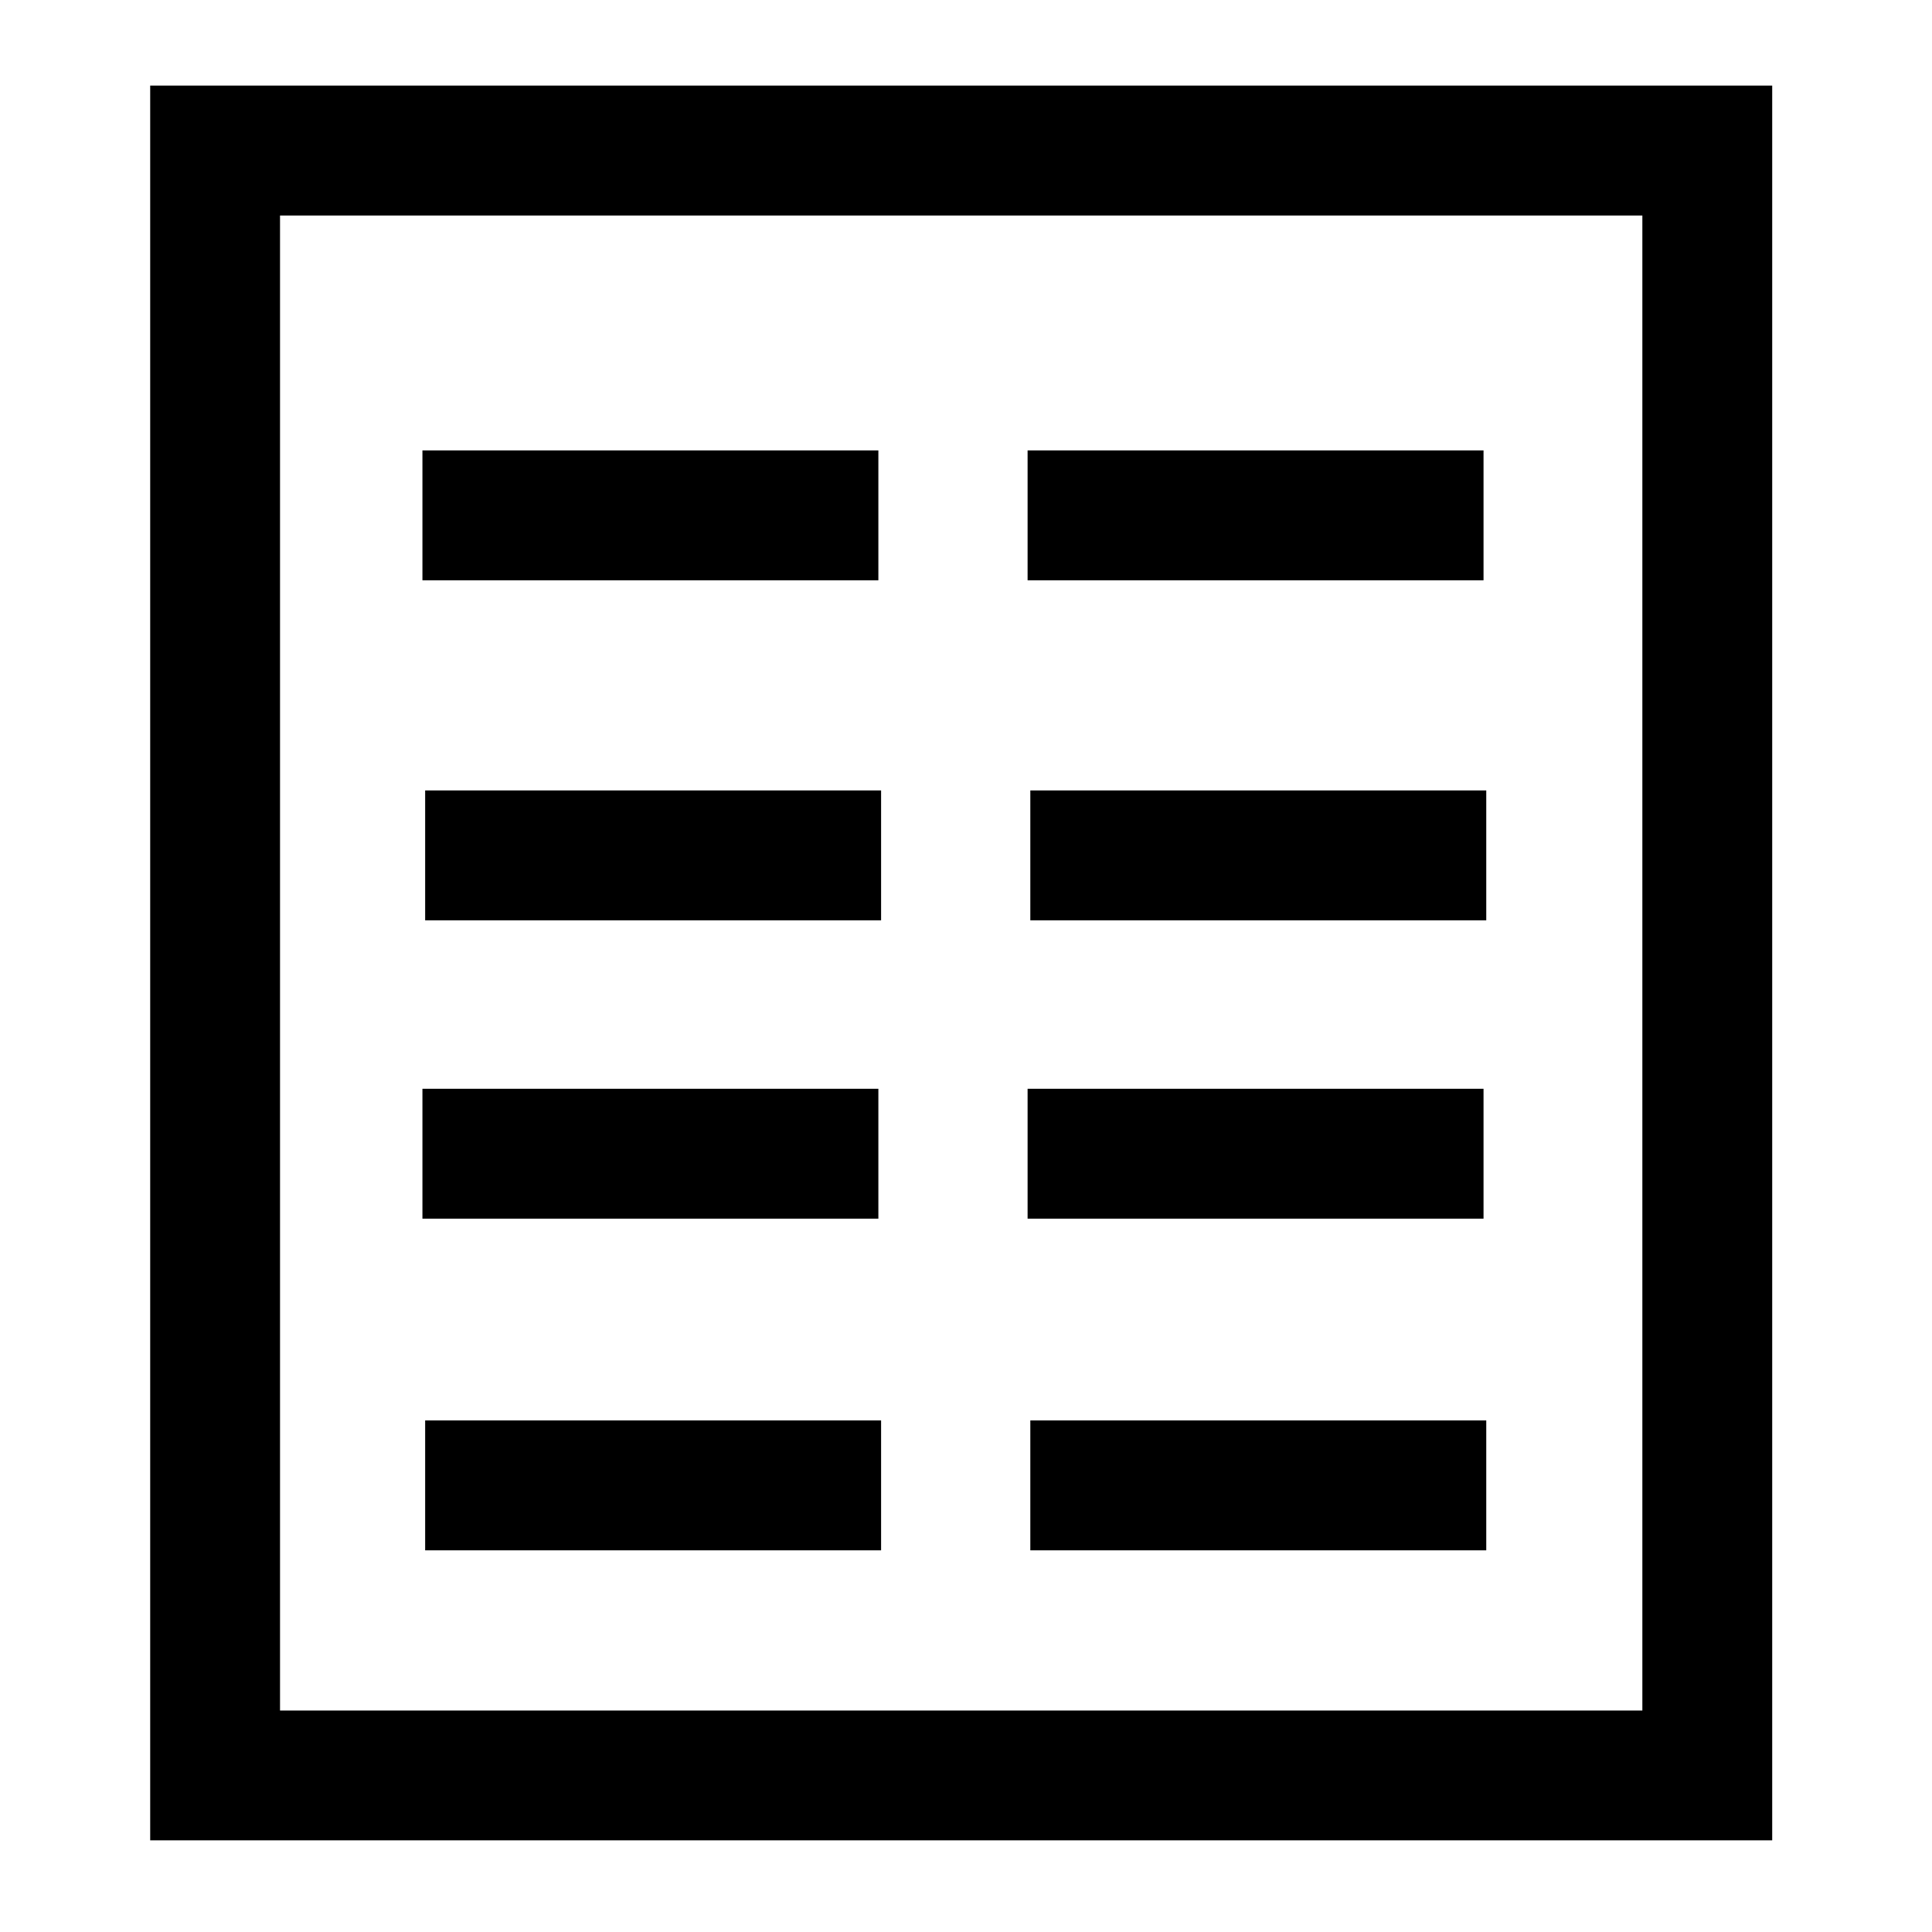
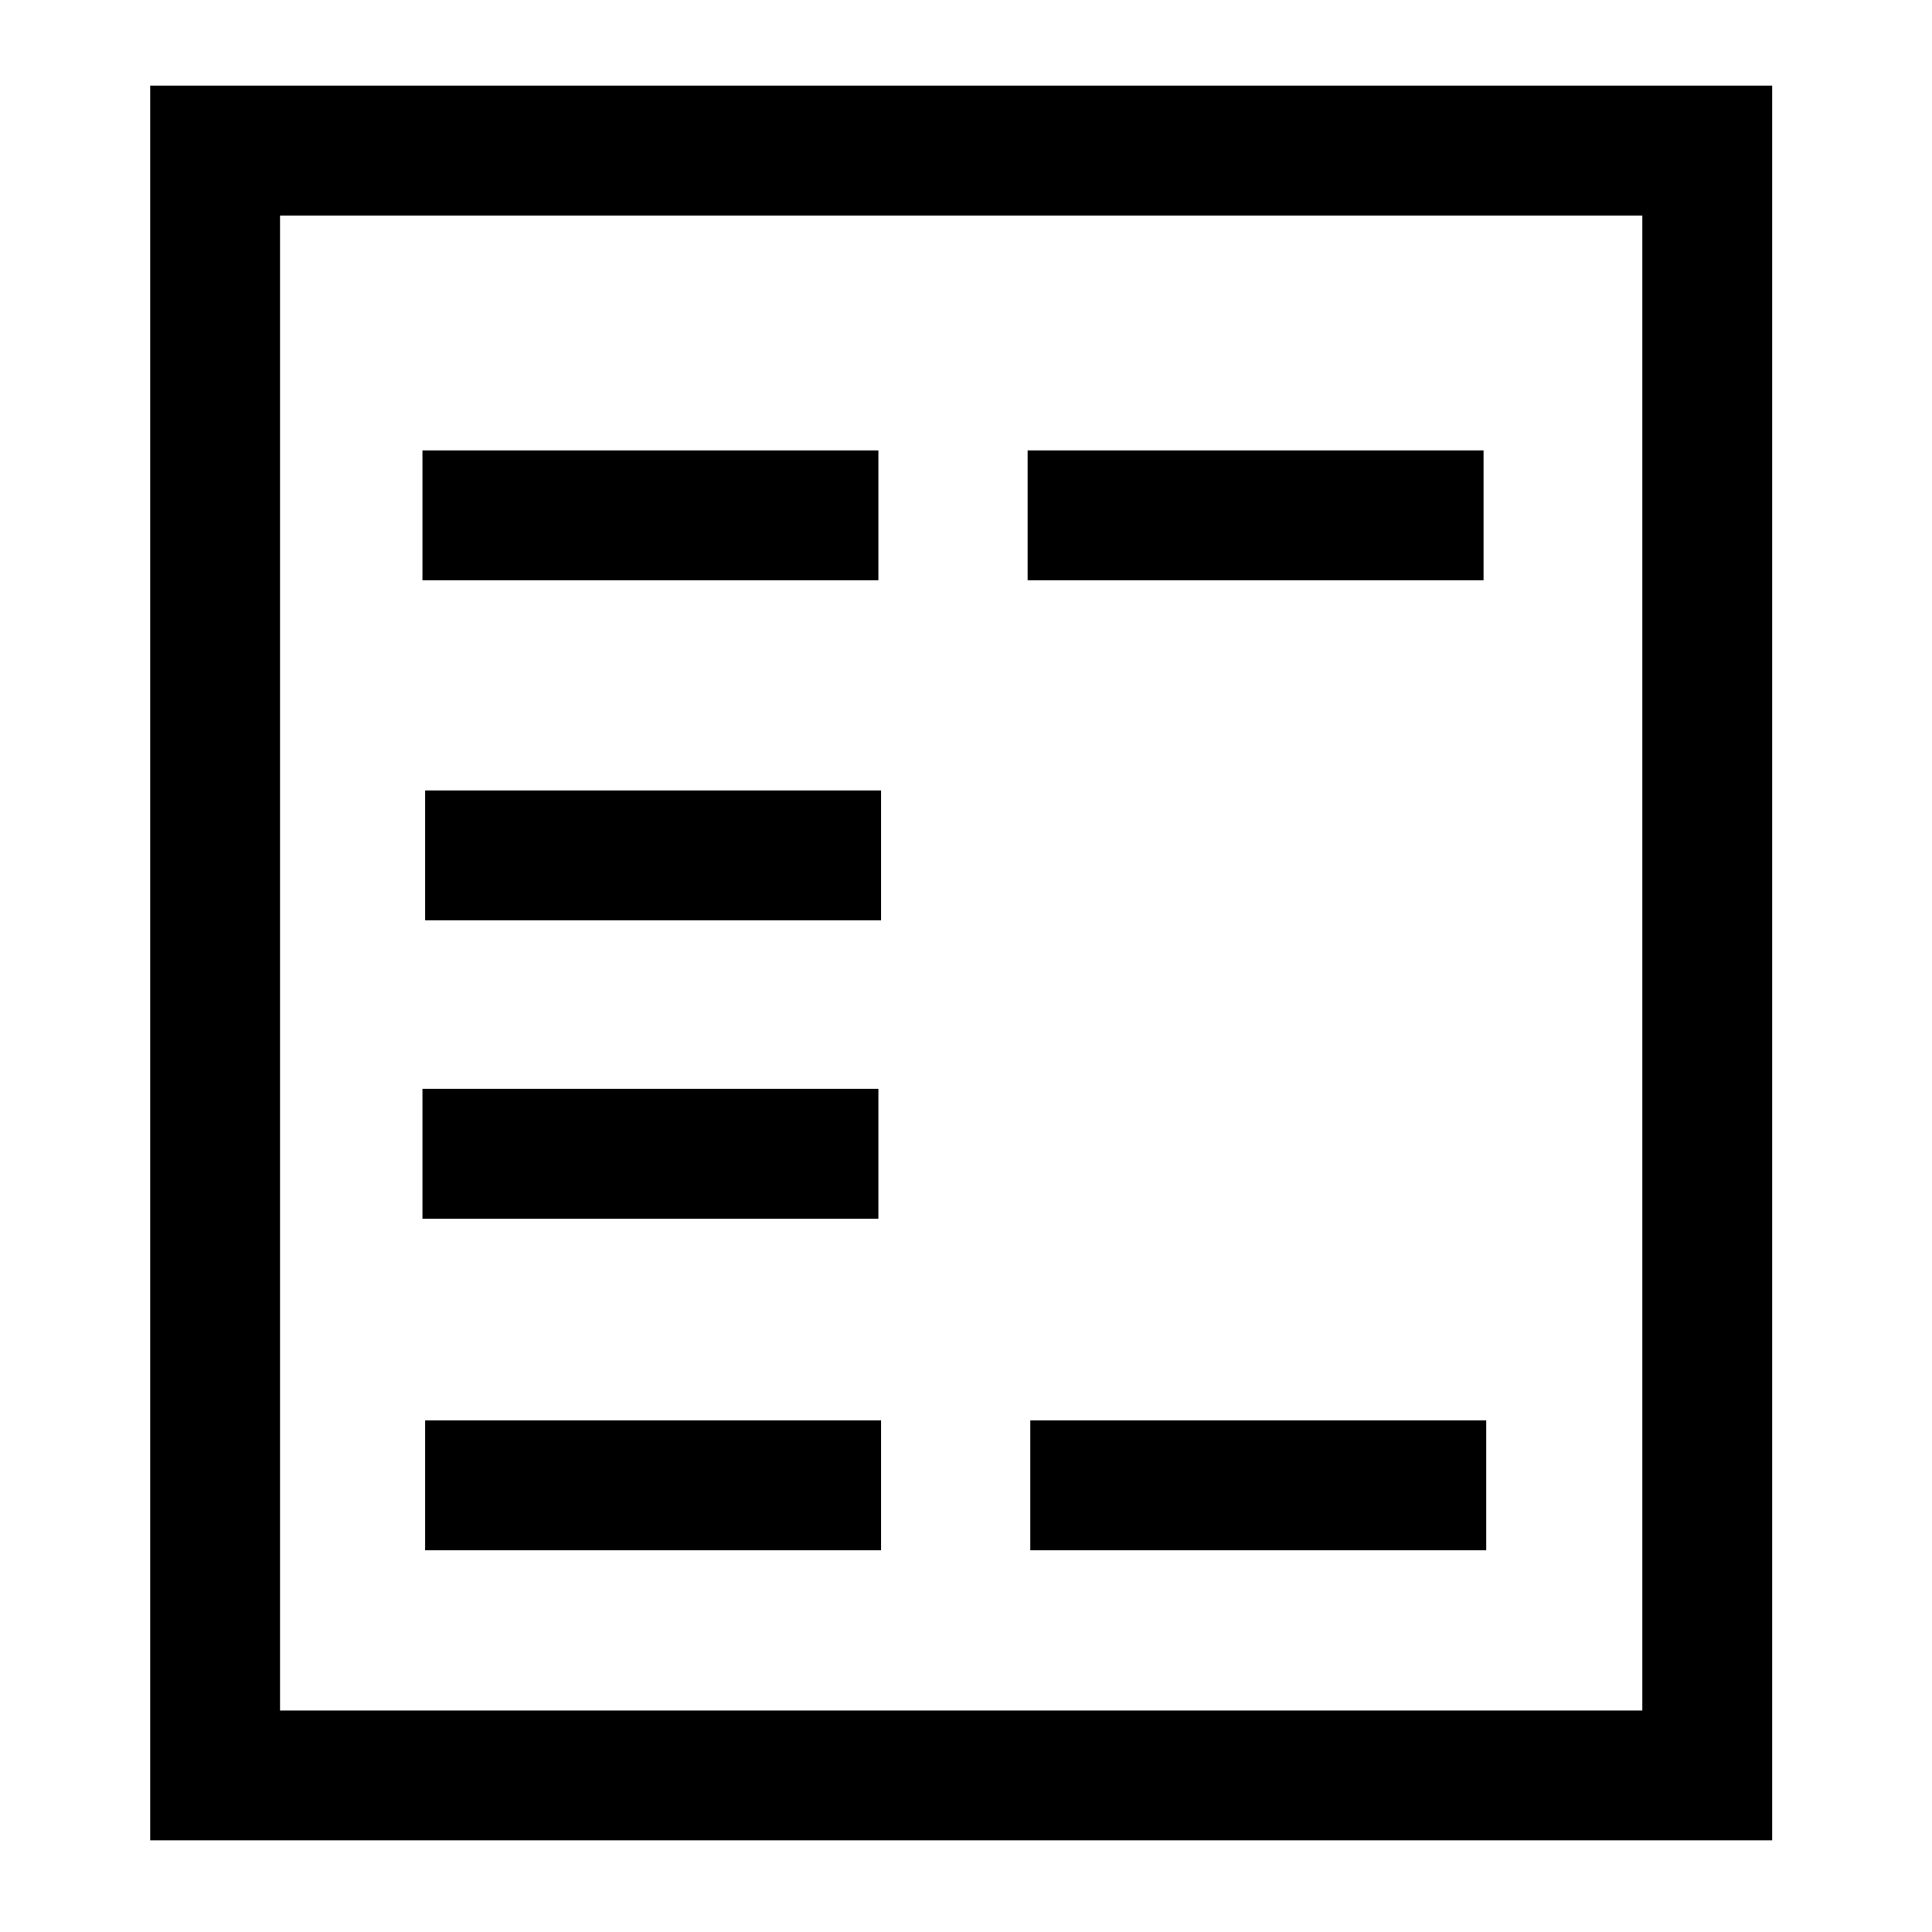
<svg xmlns="http://www.w3.org/2000/svg" width="100%" height="100%" viewBox="0 0 134 134" version="1.1" xml:space="preserve" style="fill-rule:evenodd;clip-rule:evenodd;stroke-linejoin:round;stroke-miterlimit:2;">
  <rect id="icons" x="-800" y="0" width="2666.67" height="1066.67" style="fill:none;" />
  <g id="social-fb" />
  <g id="social-ig" />
  <g>
    <path d="M10.417,127.642l112.5,-0l-0,-121.706l-112.5,-0l-0,121.706Zm9.005,-112.694l94.489,0l0,103.692l-94.489,0l-0,-103.692Z" style="fill-rule:nonzero;" />
    <rect x="29.299" y="31.239" width="31.623" height="9.009" />
    <rect x="71.272" y="31.239" width="31.623" height="9.009" />
    <rect x="29.488" y="54.823" width="31.623" height="9.009" />
-     <rect x="71.461" y="54.823" width="31.623" height="9.009" />
    <rect x="29.299" y="75.515" width="31.623" height="9.009" />
-     <rect x="71.272" y="75.515" width="31.623" height="9.009" />
    <rect x="29.488" y="98.519" width="31.623" height="9.009" />
    <rect x="71.461" y="98.519" width="31.623" height="9.009" />
  </g>
</svg>